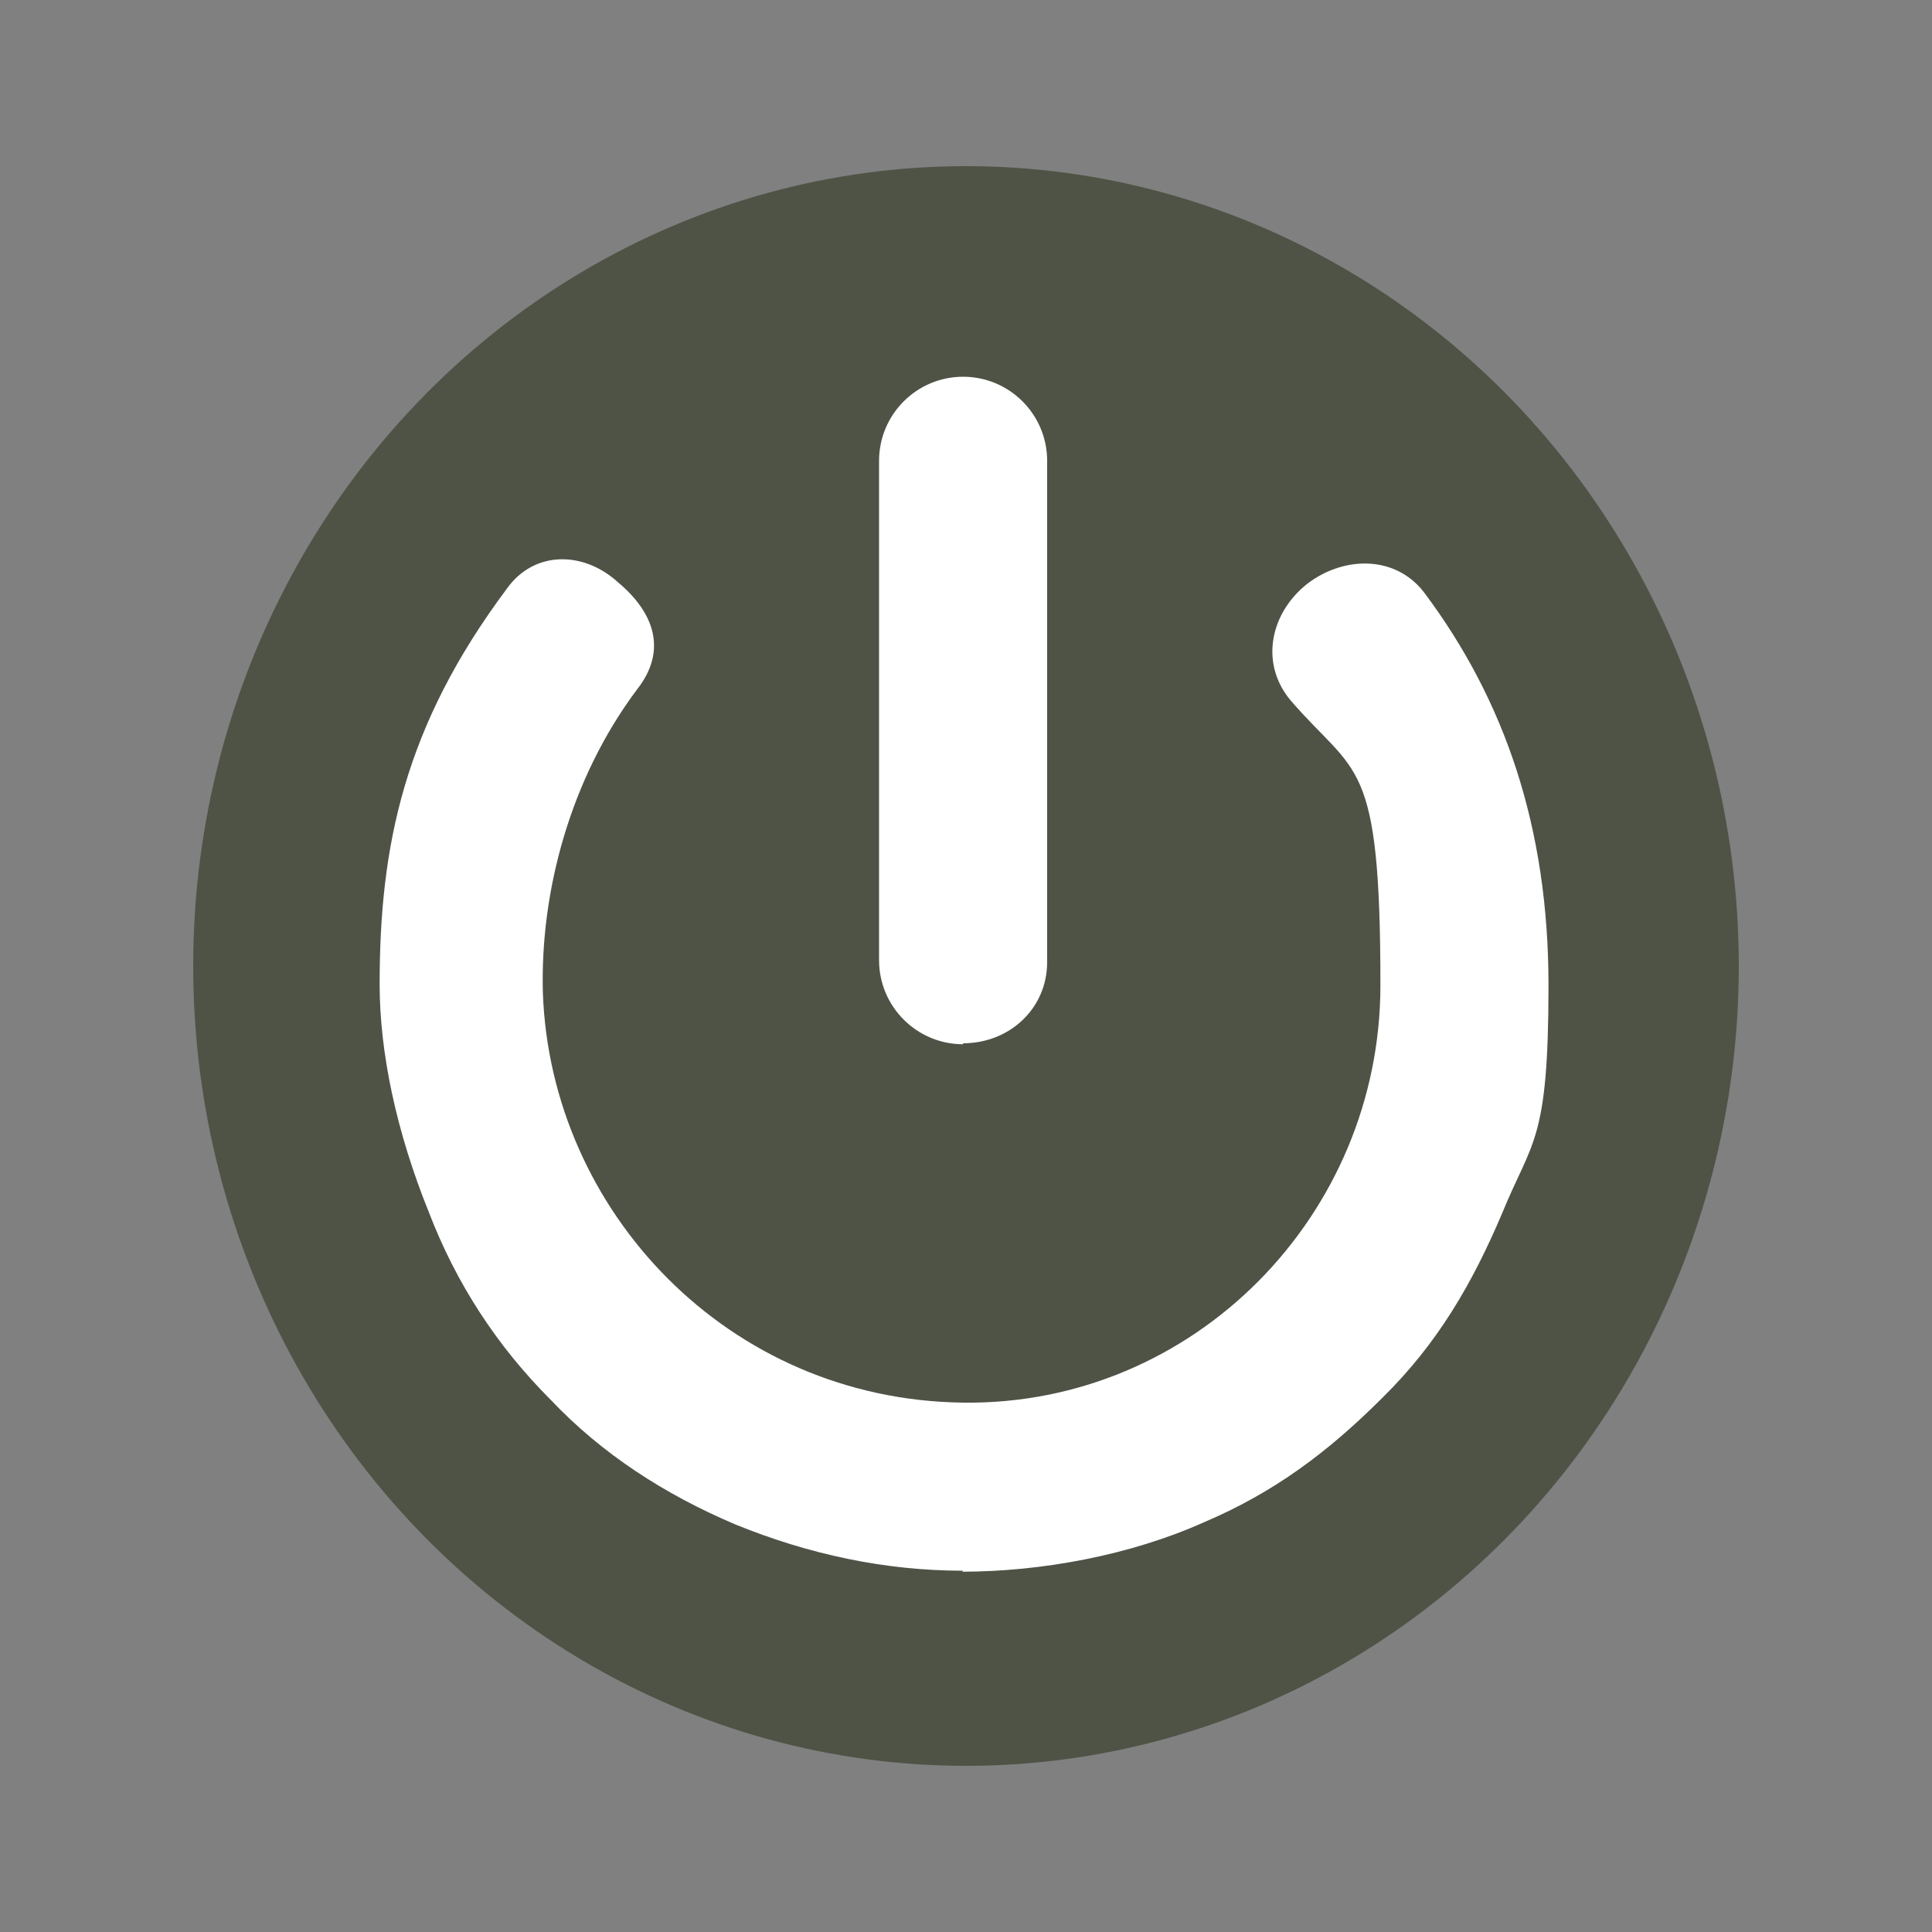
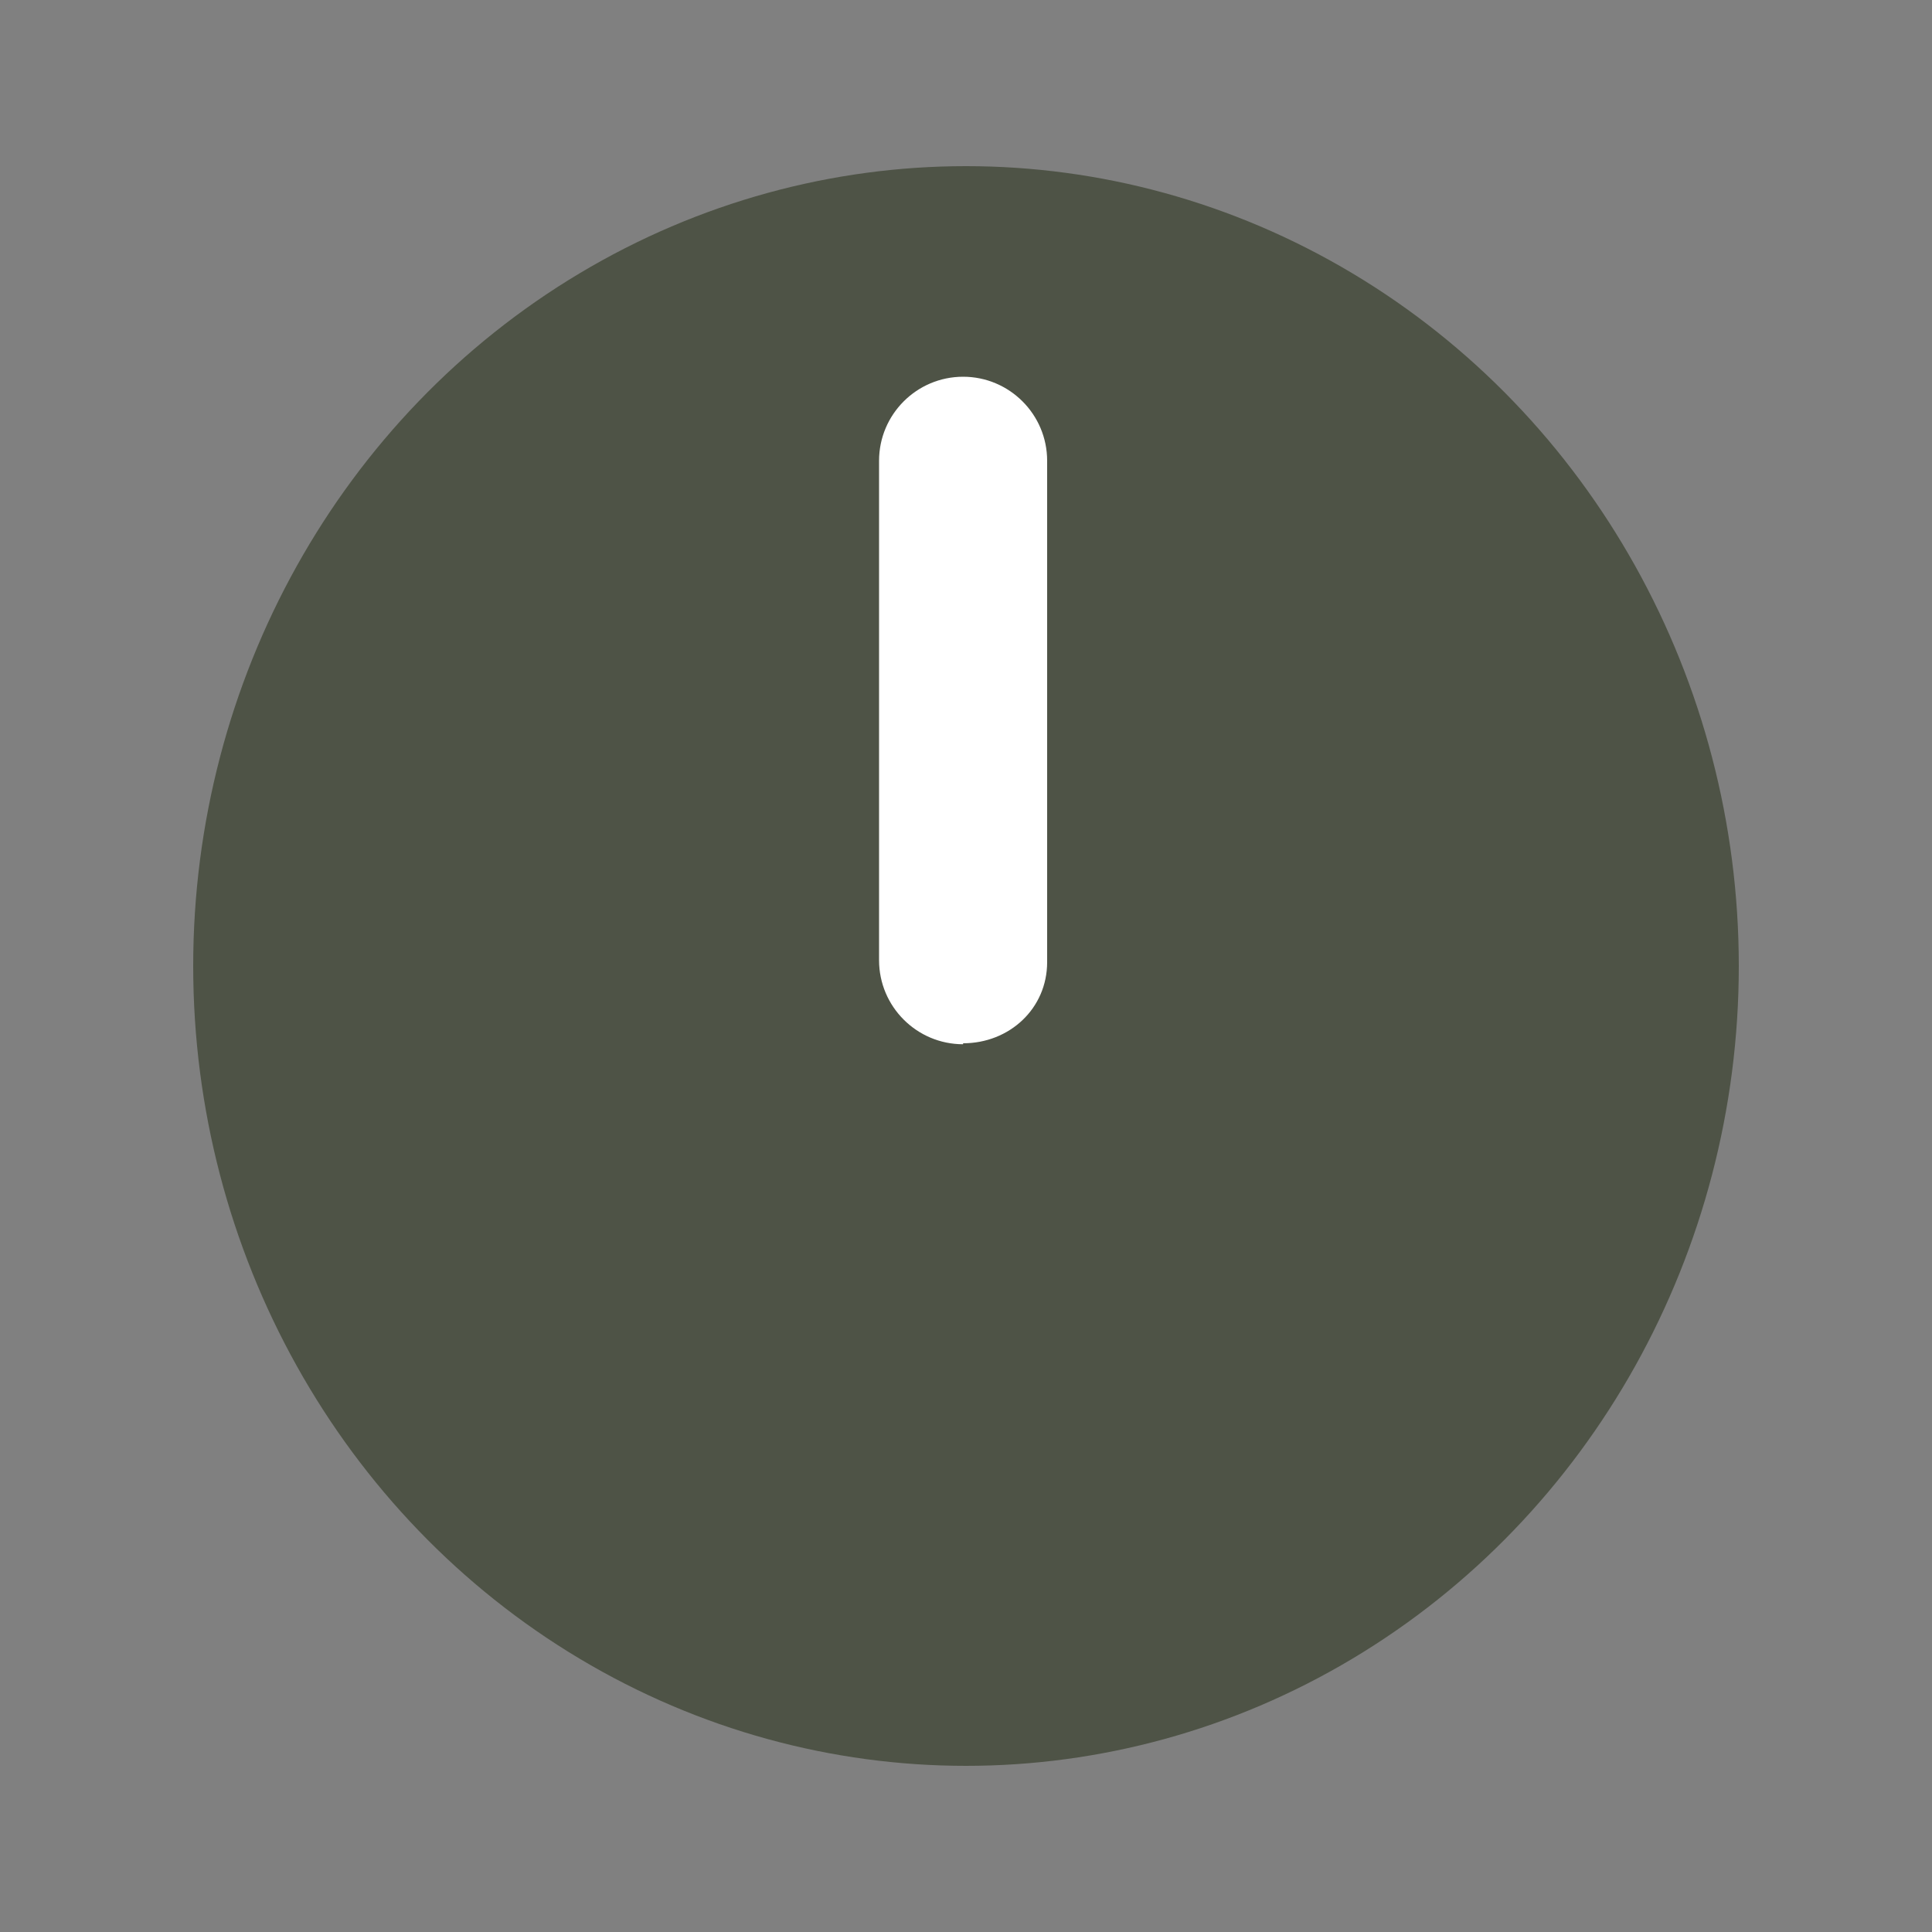
<svg xmlns="http://www.w3.org/2000/svg" version="1.1" viewBox="0 0 200 200">
  <rect x="0" y="0" width="200" height="200" fill="#808080" stroke="none" />
  <defs>
    <style>
      .cls-1 {
        fill: #fff;
      }

      .cls-2 {
        fill: #4e5346;
      }
    </style>
  </defs>
  <g>
    <g id="Layer_1">
      <g>
        <ellipse class="cls-2" cx="100" cy="100" rx="80" ry="82.8" />
        <g>
-           <path class="cls-1" d="M99.7,162.6c-8.1,0-16-1.7-23.6-4.8-7.3-3.1-13.8-7.3-19.1-12.9-5.6-5.6-9.8-12.1-12.6-19.4-3.4-8.4-5.1-16.6-5.1-23.6,0-14.3,2.5-26.7,13.2-41,2.8-3.9,7.9-3.9,11.5-.6,3.7,3.1,5.1,7,2,11-7,9.3-10.1,21.1-9.8,31.5.8,22.5,19.1,42.1,43.5,42.4,23.9.3,43.2-19.4,43.2-43.2s-2.5-21.6-9.3-29.5c-3.1-3.7-2.2-8.7,1.4-11.8,3.7-3.1,9.3-3.4,12.4.6,8.4,11.2,12.9,24.4,12.9,40.7s-1.7,16-4.8,23.6c-3.1,7.3-6.7,13.5-12.4,19.1-5.6,5.6-11.2,9.8-18.5,12.9-7.6,3.4-16.8,5.1-25,5.1Z" />
          <path class="cls-1" d="M99.7,108.1c-4.8,0-8.7-3.9-8.7-8.7v-51.7c0-4.8,3.9-8.7,8.7-8.7s8.7,3.9,8.7,8.7v51.9c0,4.8-3.9,8.4-8.7,8.4Z" />
        </g>
      </g>
    </g>
  </g>
</svg>